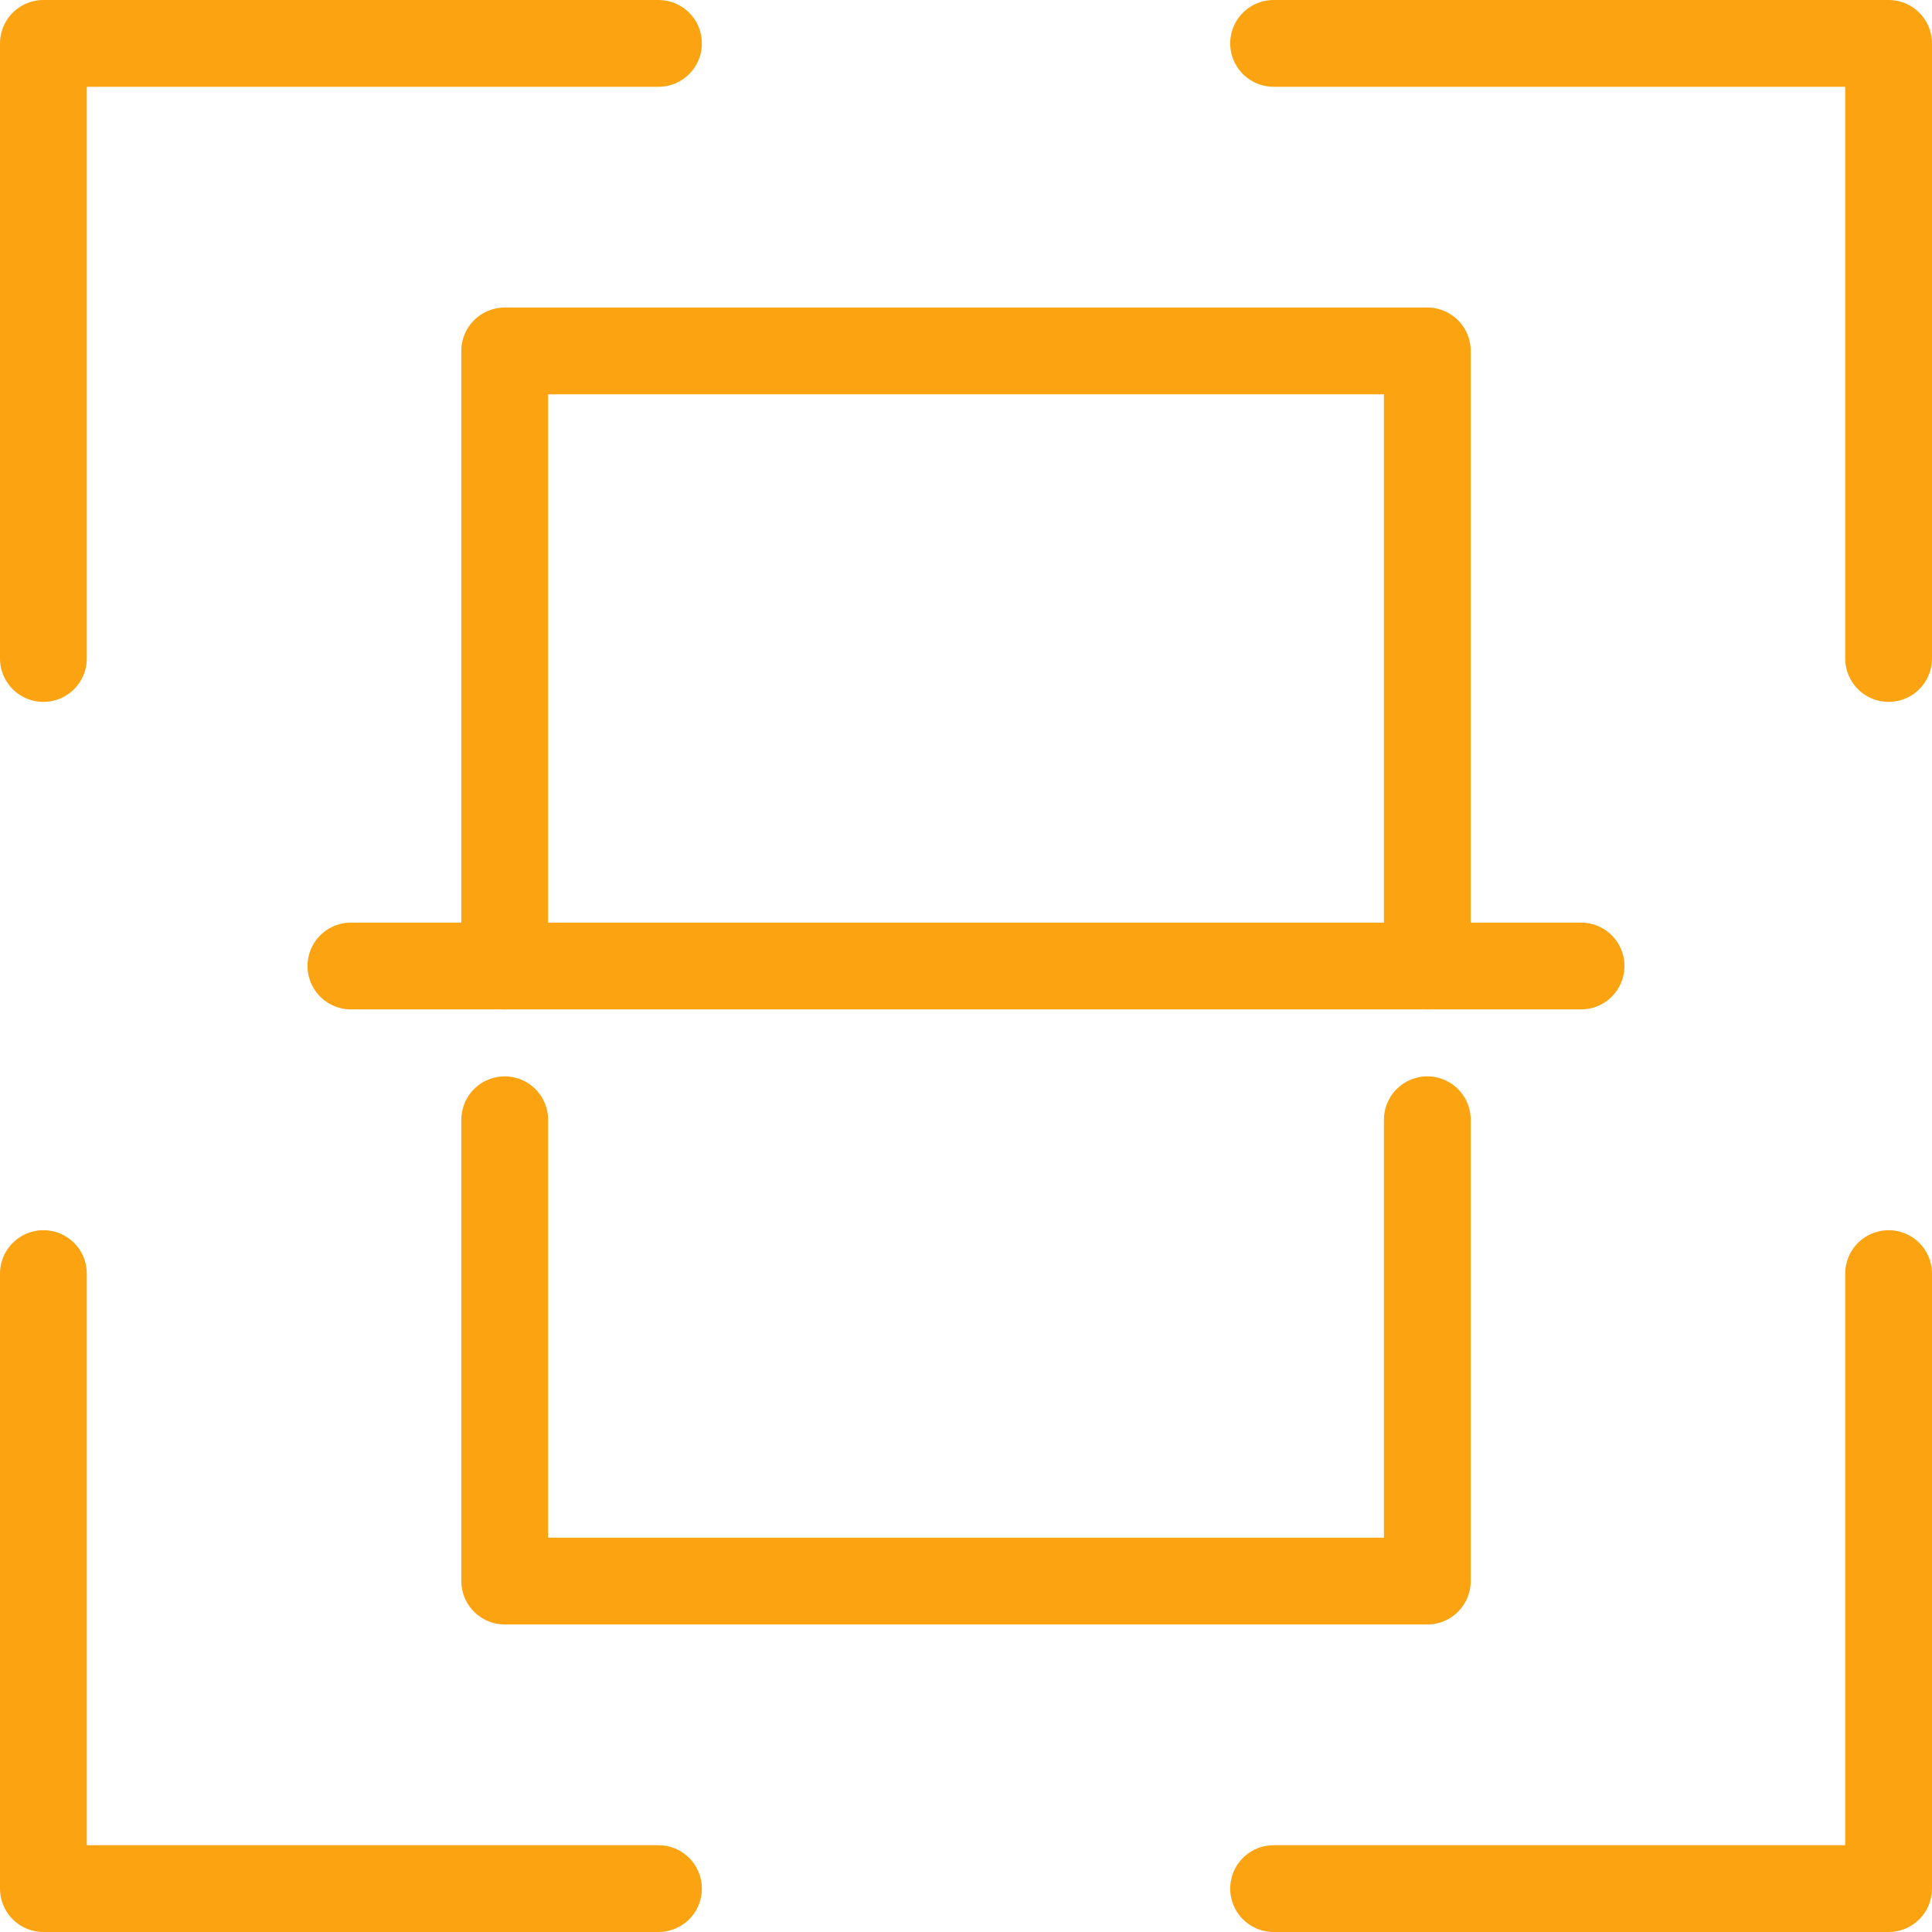
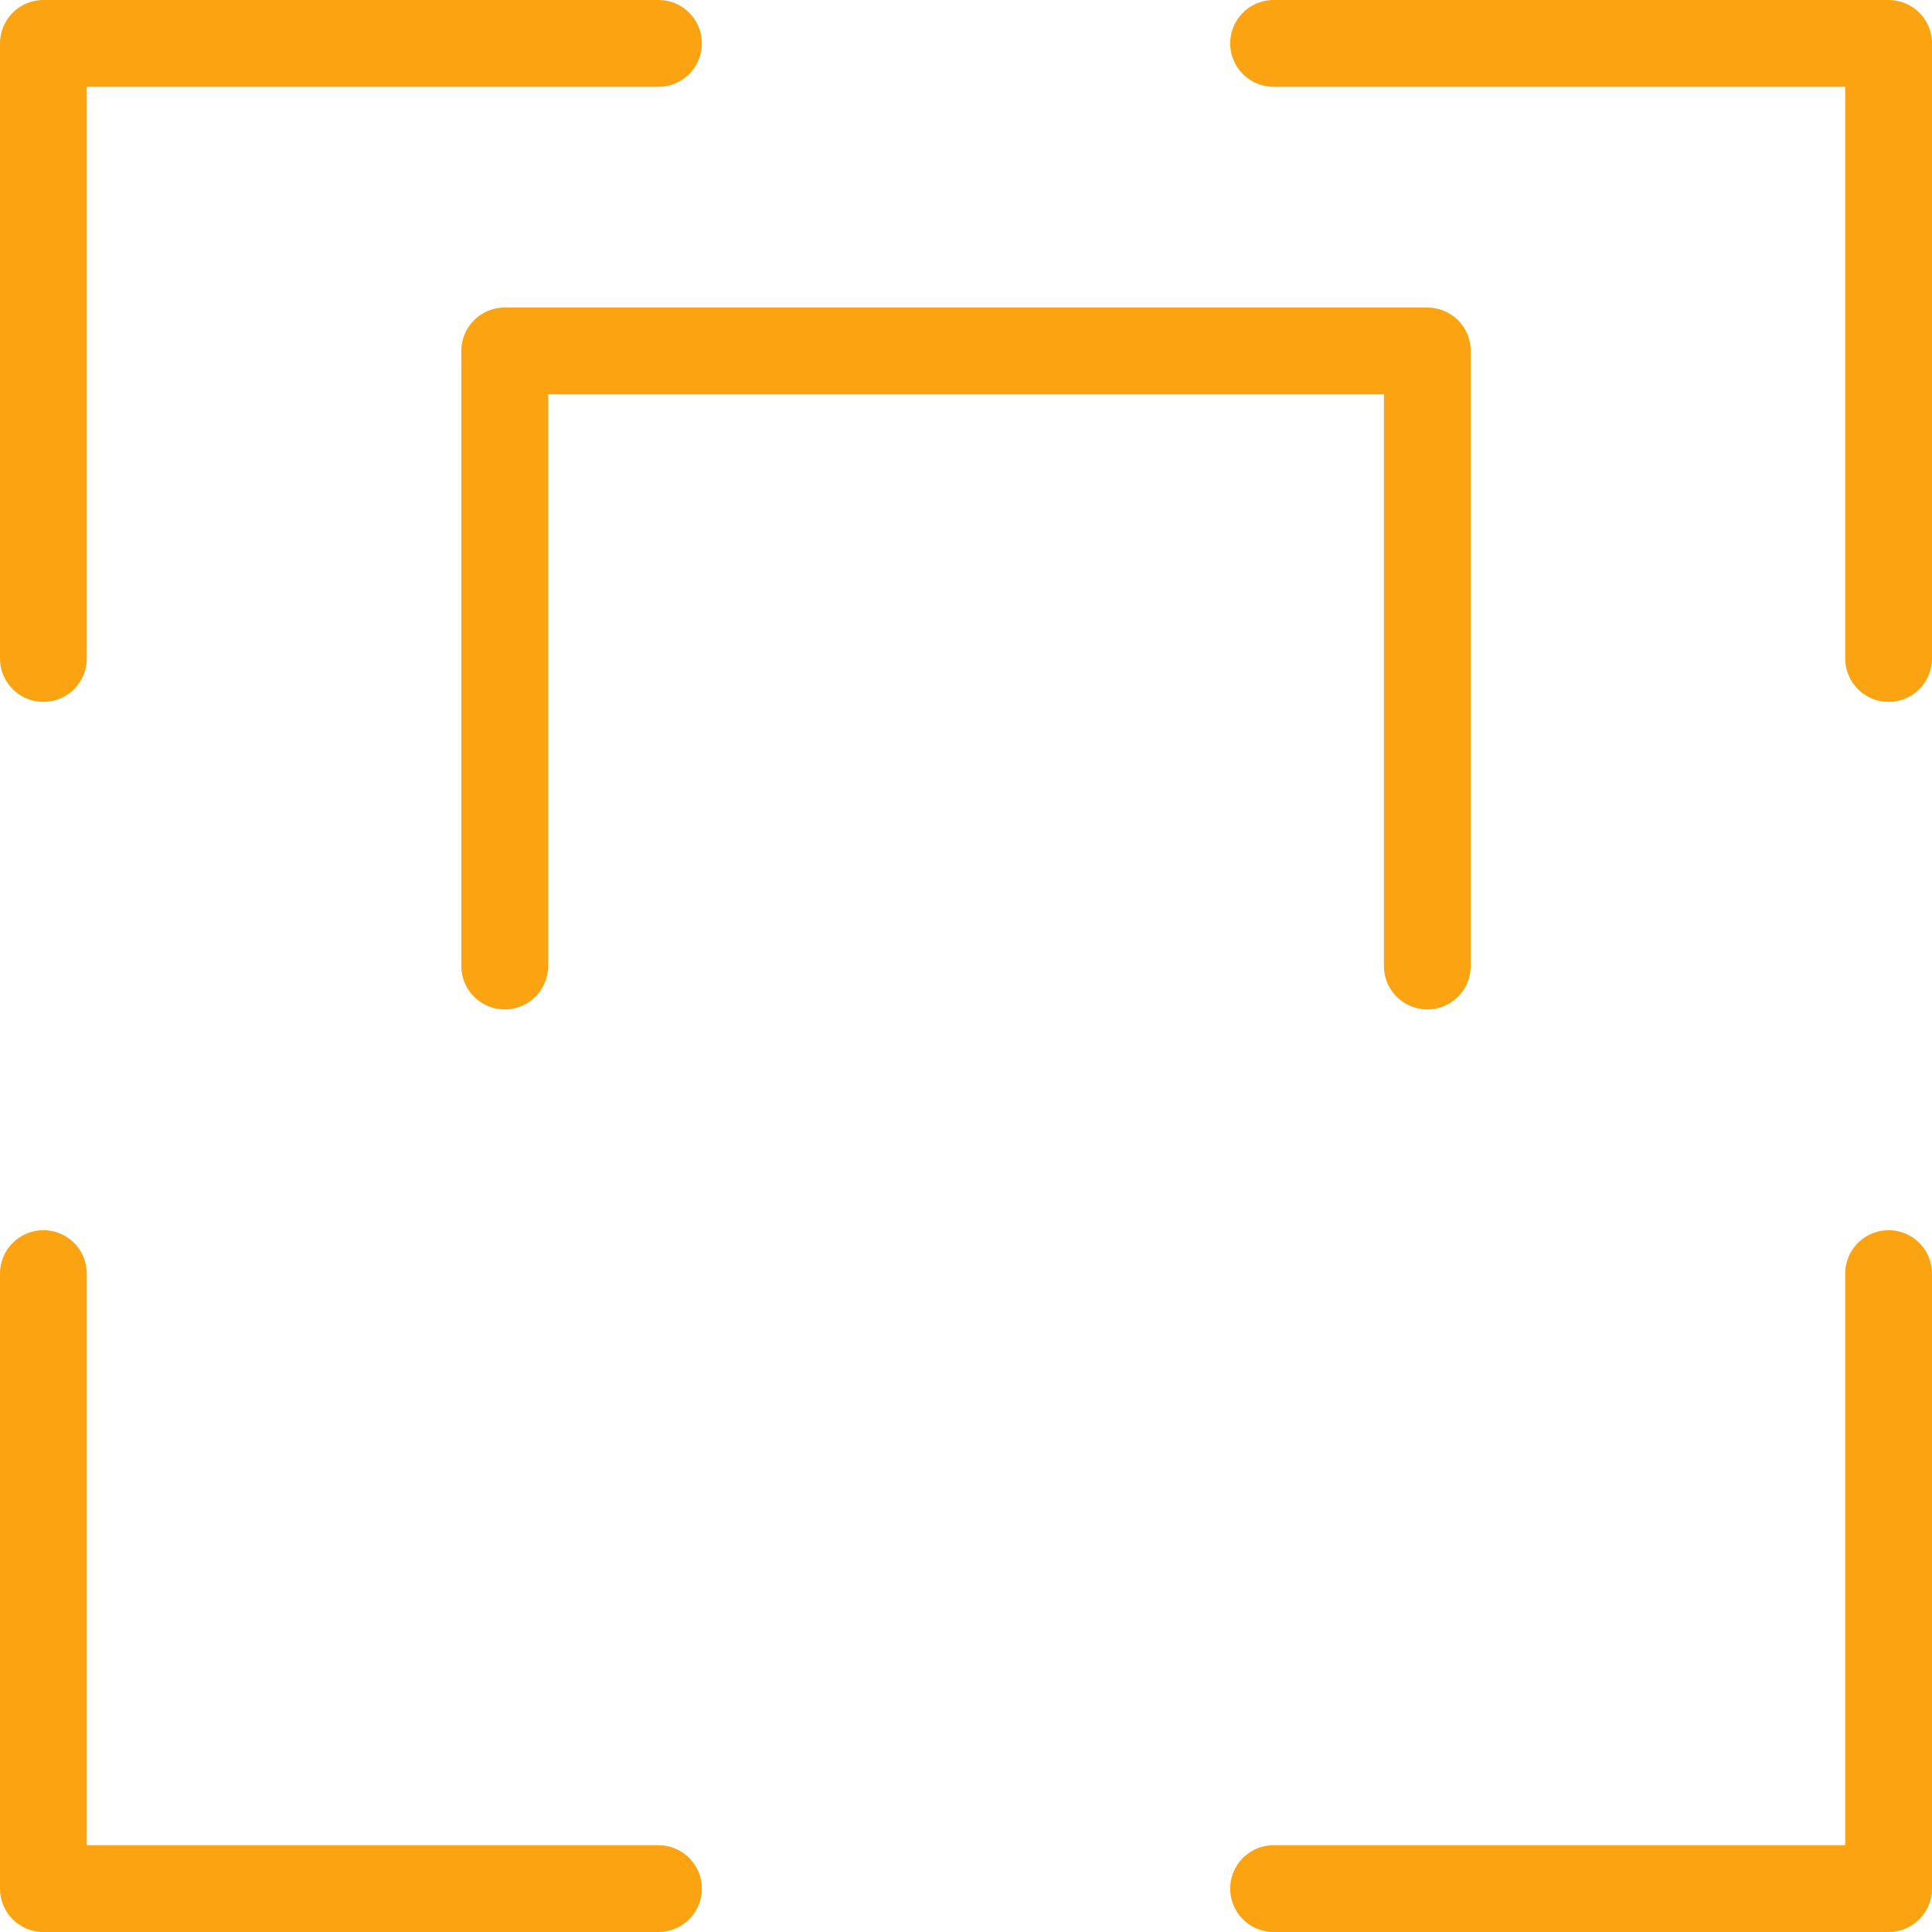
<svg xmlns="http://www.w3.org/2000/svg" width="76.758" height="76.758" viewBox="0 0 76.758 76.758">
  <defs>
    <clipPath id="clip-path">
      <rect id="Rectangle_92" data-name="Rectangle 92" width="76.758" height="76.758" transform="translate(0 0)" fill="none" stroke="#fba311" stroke-width="1" />
    </clipPath>
  </defs>
  <g id="Group_10576" data-name="Group 10576" transform="translate(0 0)">
    <g id="Group_10580" data-name="Group 10580">
      <g id="Group_10579" data-name="Group 10579" clip-path="url(#clip-path)">
        <path id="Path_28559" data-name="Path 28559" d="M26.161,1.724H1.724V26.161" fill="none" stroke="#fba311" stroke-linecap="round" stroke-linejoin="round" stroke-width="3.448" />
        <path id="Path_28560" data-name="Path 28560" d="M75.034,26.161V1.724H50.6" fill="none" stroke="#fba311" stroke-linecap="round" stroke-linejoin="round" stroke-width="3.448" />
        <path id="Path_28561" data-name="Path 28561" d="M50.6,75.034H75.034V50.6" fill="none" stroke="#fba311" stroke-linecap="round" stroke-linejoin="round" stroke-width="3.448" />
        <path id="Path_28562" data-name="Path 28562" d="M1.724,50.6V75.034H26.161" fill="none" stroke="#fba311" stroke-linecap="round" stroke-linejoin="round" stroke-width="3.448" />
      </g>
    </g>
    <path id="Path_28563" data-name="Path 28563" d="M20.052,38.379V13.942H56.707V38.379" fill="none" stroke="#fba311" stroke-linecap="round" stroke-linejoin="round" stroke-width="3.448" />
-     <path id="Path_28564" data-name="Path 28564" d="M56.707,44.488V62.815H20.052V44.488" fill="none" stroke="#fba311" stroke-linecap="round" stroke-linejoin="round" stroke-width="3.448" />
-     <line id="Line_55" data-name="Line 55" x2="48.873" transform="translate(13.942 38.379)" fill="none" stroke="#fba311" stroke-linecap="round" stroke-linejoin="round" stroke-width="3.448" />
  </g>
</svg>